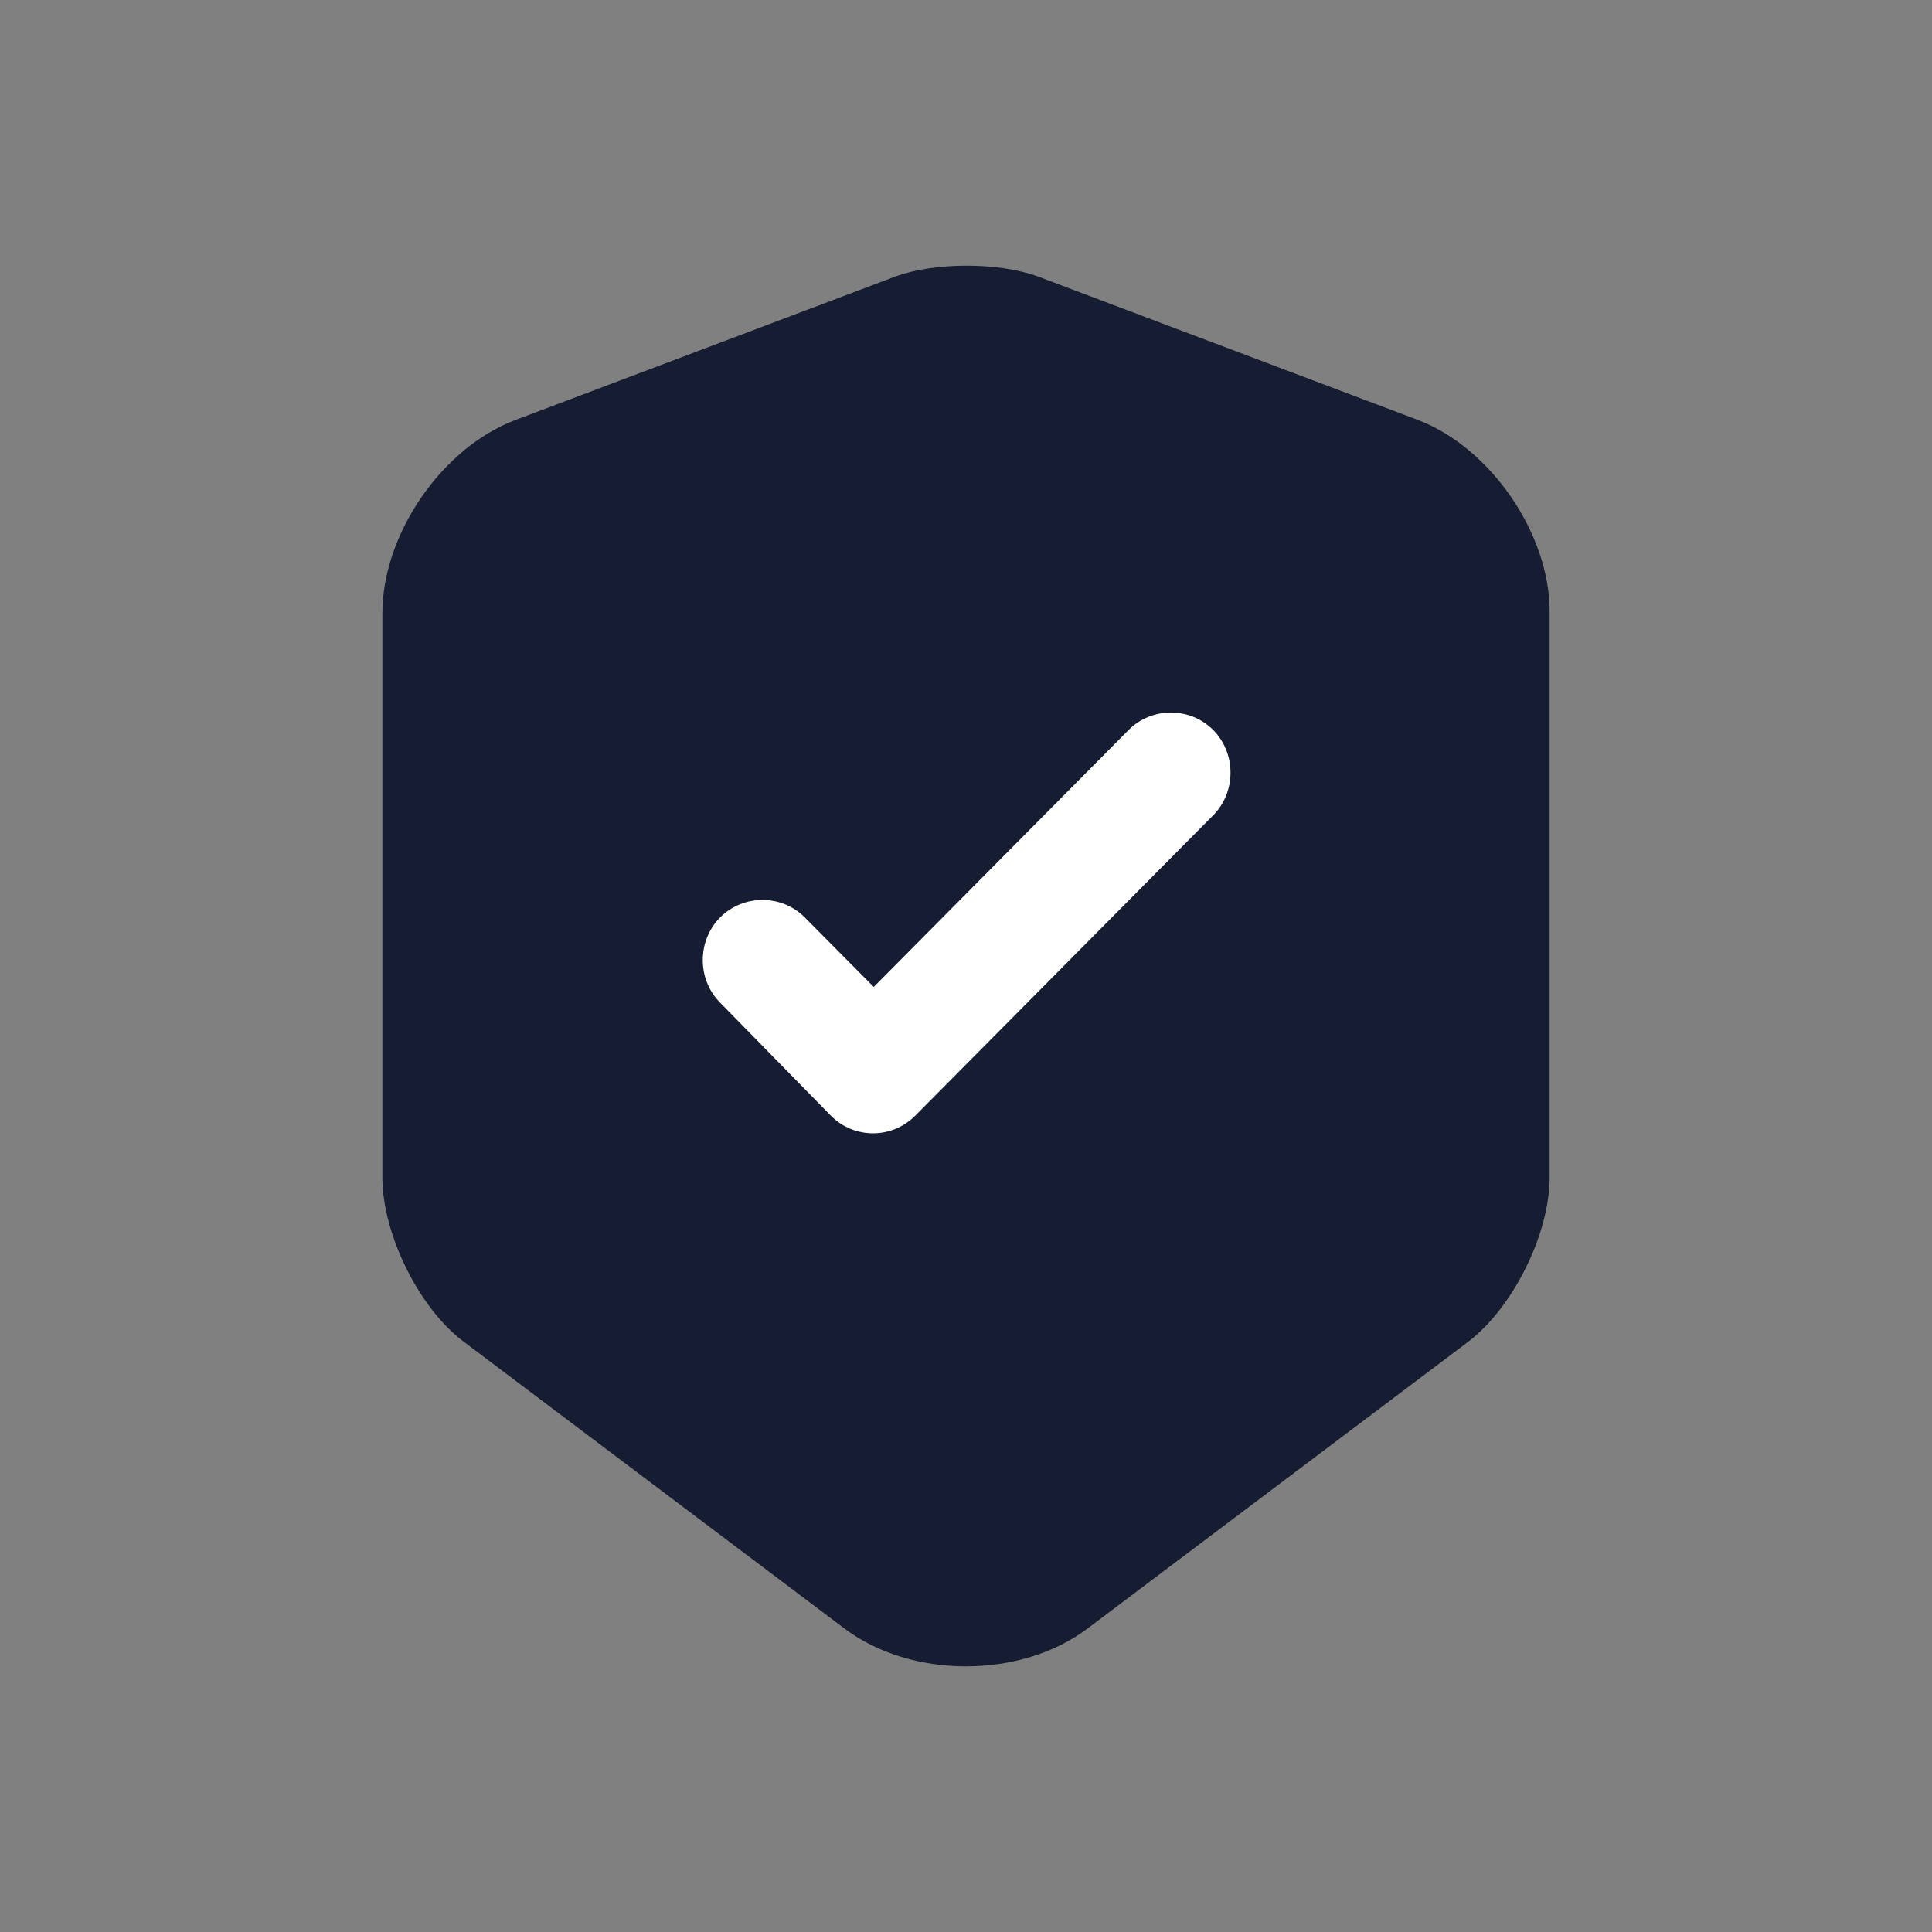
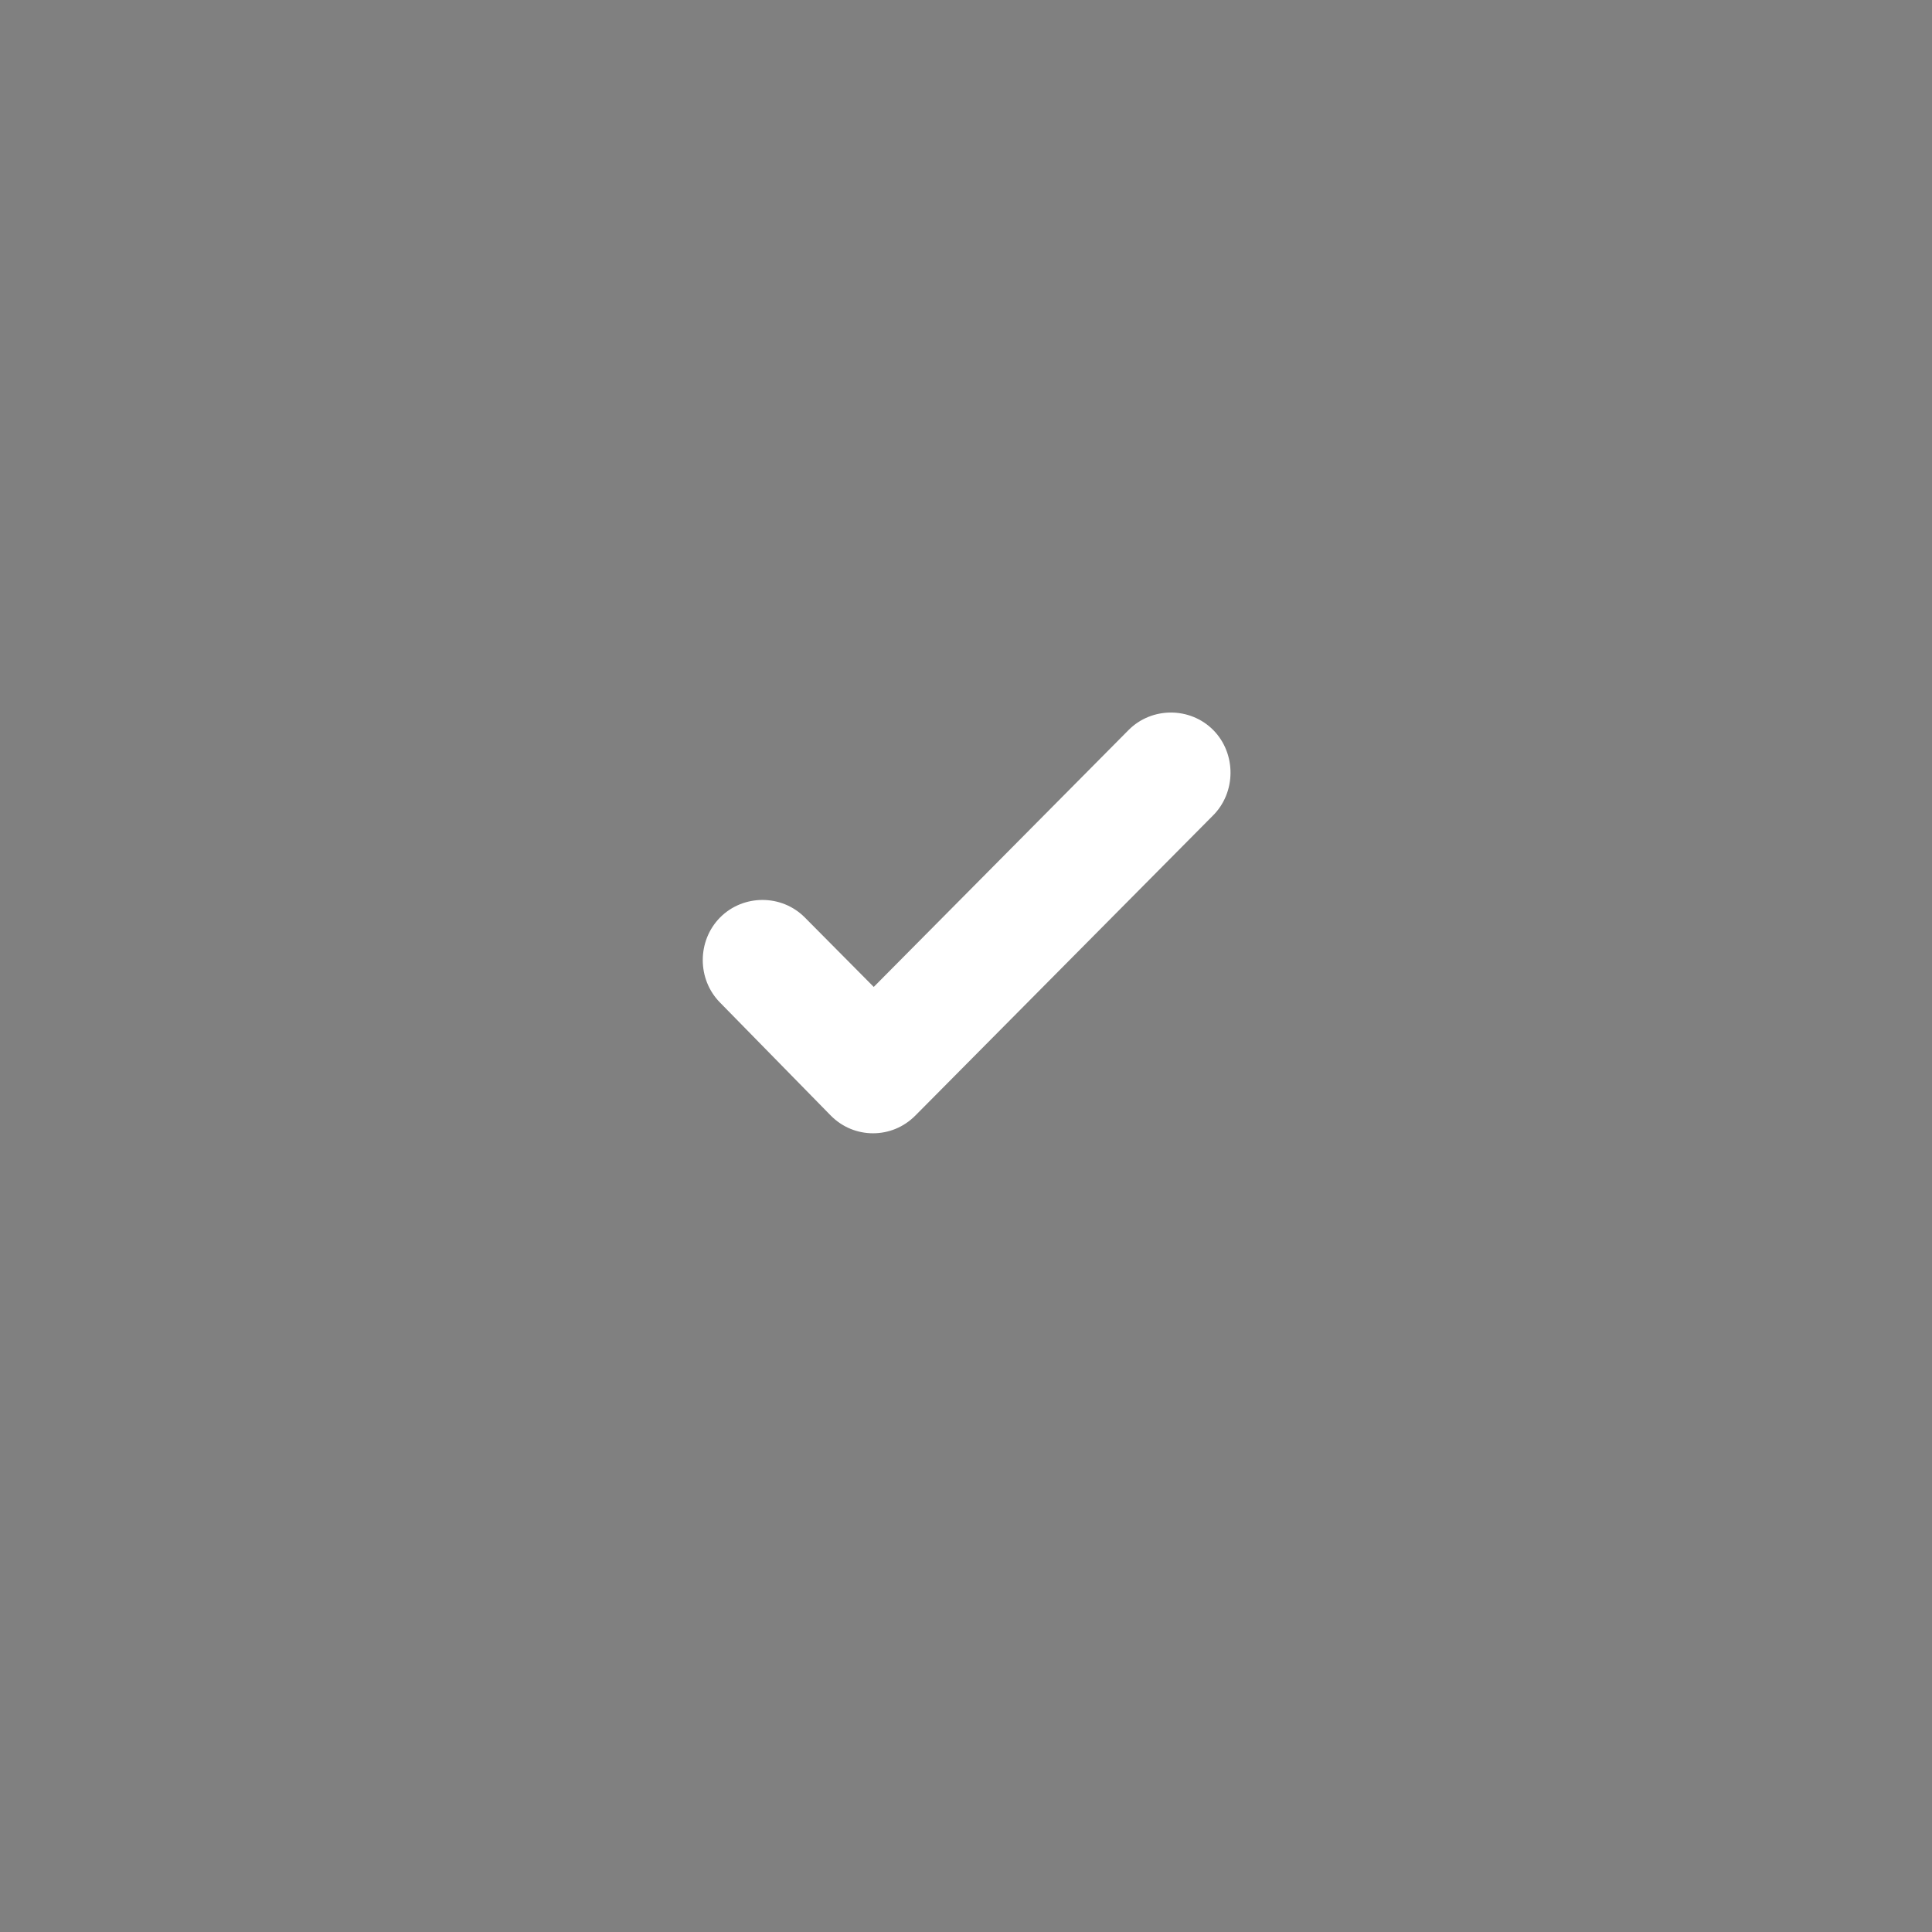
<svg xmlns="http://www.w3.org/2000/svg" width="24" height="24" viewBox="0 0 24 24" fill="none">
  <rect x="0" y="0" width="24" height="24" fill="#808080" stroke="none" />
-   <path d="M17.619 5.219L12.897 3.436C12.408 3.255 11.609 3.255 11.12 3.436L6.398 5.219C5.488 5.565 4.75 6.638 4.75 7.616V14.627C4.75 15.328 5.205 16.254 5.763 16.669L10.485 20.226C11.318 20.858 12.682 20.858 13.515 20.226L18.237 16.669C18.795 16.245 19.25 15.328 19.25 14.627V7.616C19.259 6.638 18.52 5.565 17.619 5.219Z" fill="#161C32" />
  <path d="M10.355 13.822L10.355 13.822C10.493 13.962 10.67 14.028 10.845 14.028C11.021 14.028 11.197 13.962 11.336 13.822L15.027 10.101C15.027 10.101 15.027 10.101 15.027 10.101C15.304 9.831 15.304 9.375 15.036 9.104C14.768 8.834 14.323 8.834 14.055 9.104L10.854 12.331L9.962 11.432C9.694 11.162 9.25 11.162 8.981 11.432C8.713 11.703 8.713 12.15 8.981 12.42C8.981 12.42 8.981 12.42 8.981 12.42L10.355 13.822Z" fill="white" stroke="white" stroke-width="0.1" />
</svg>